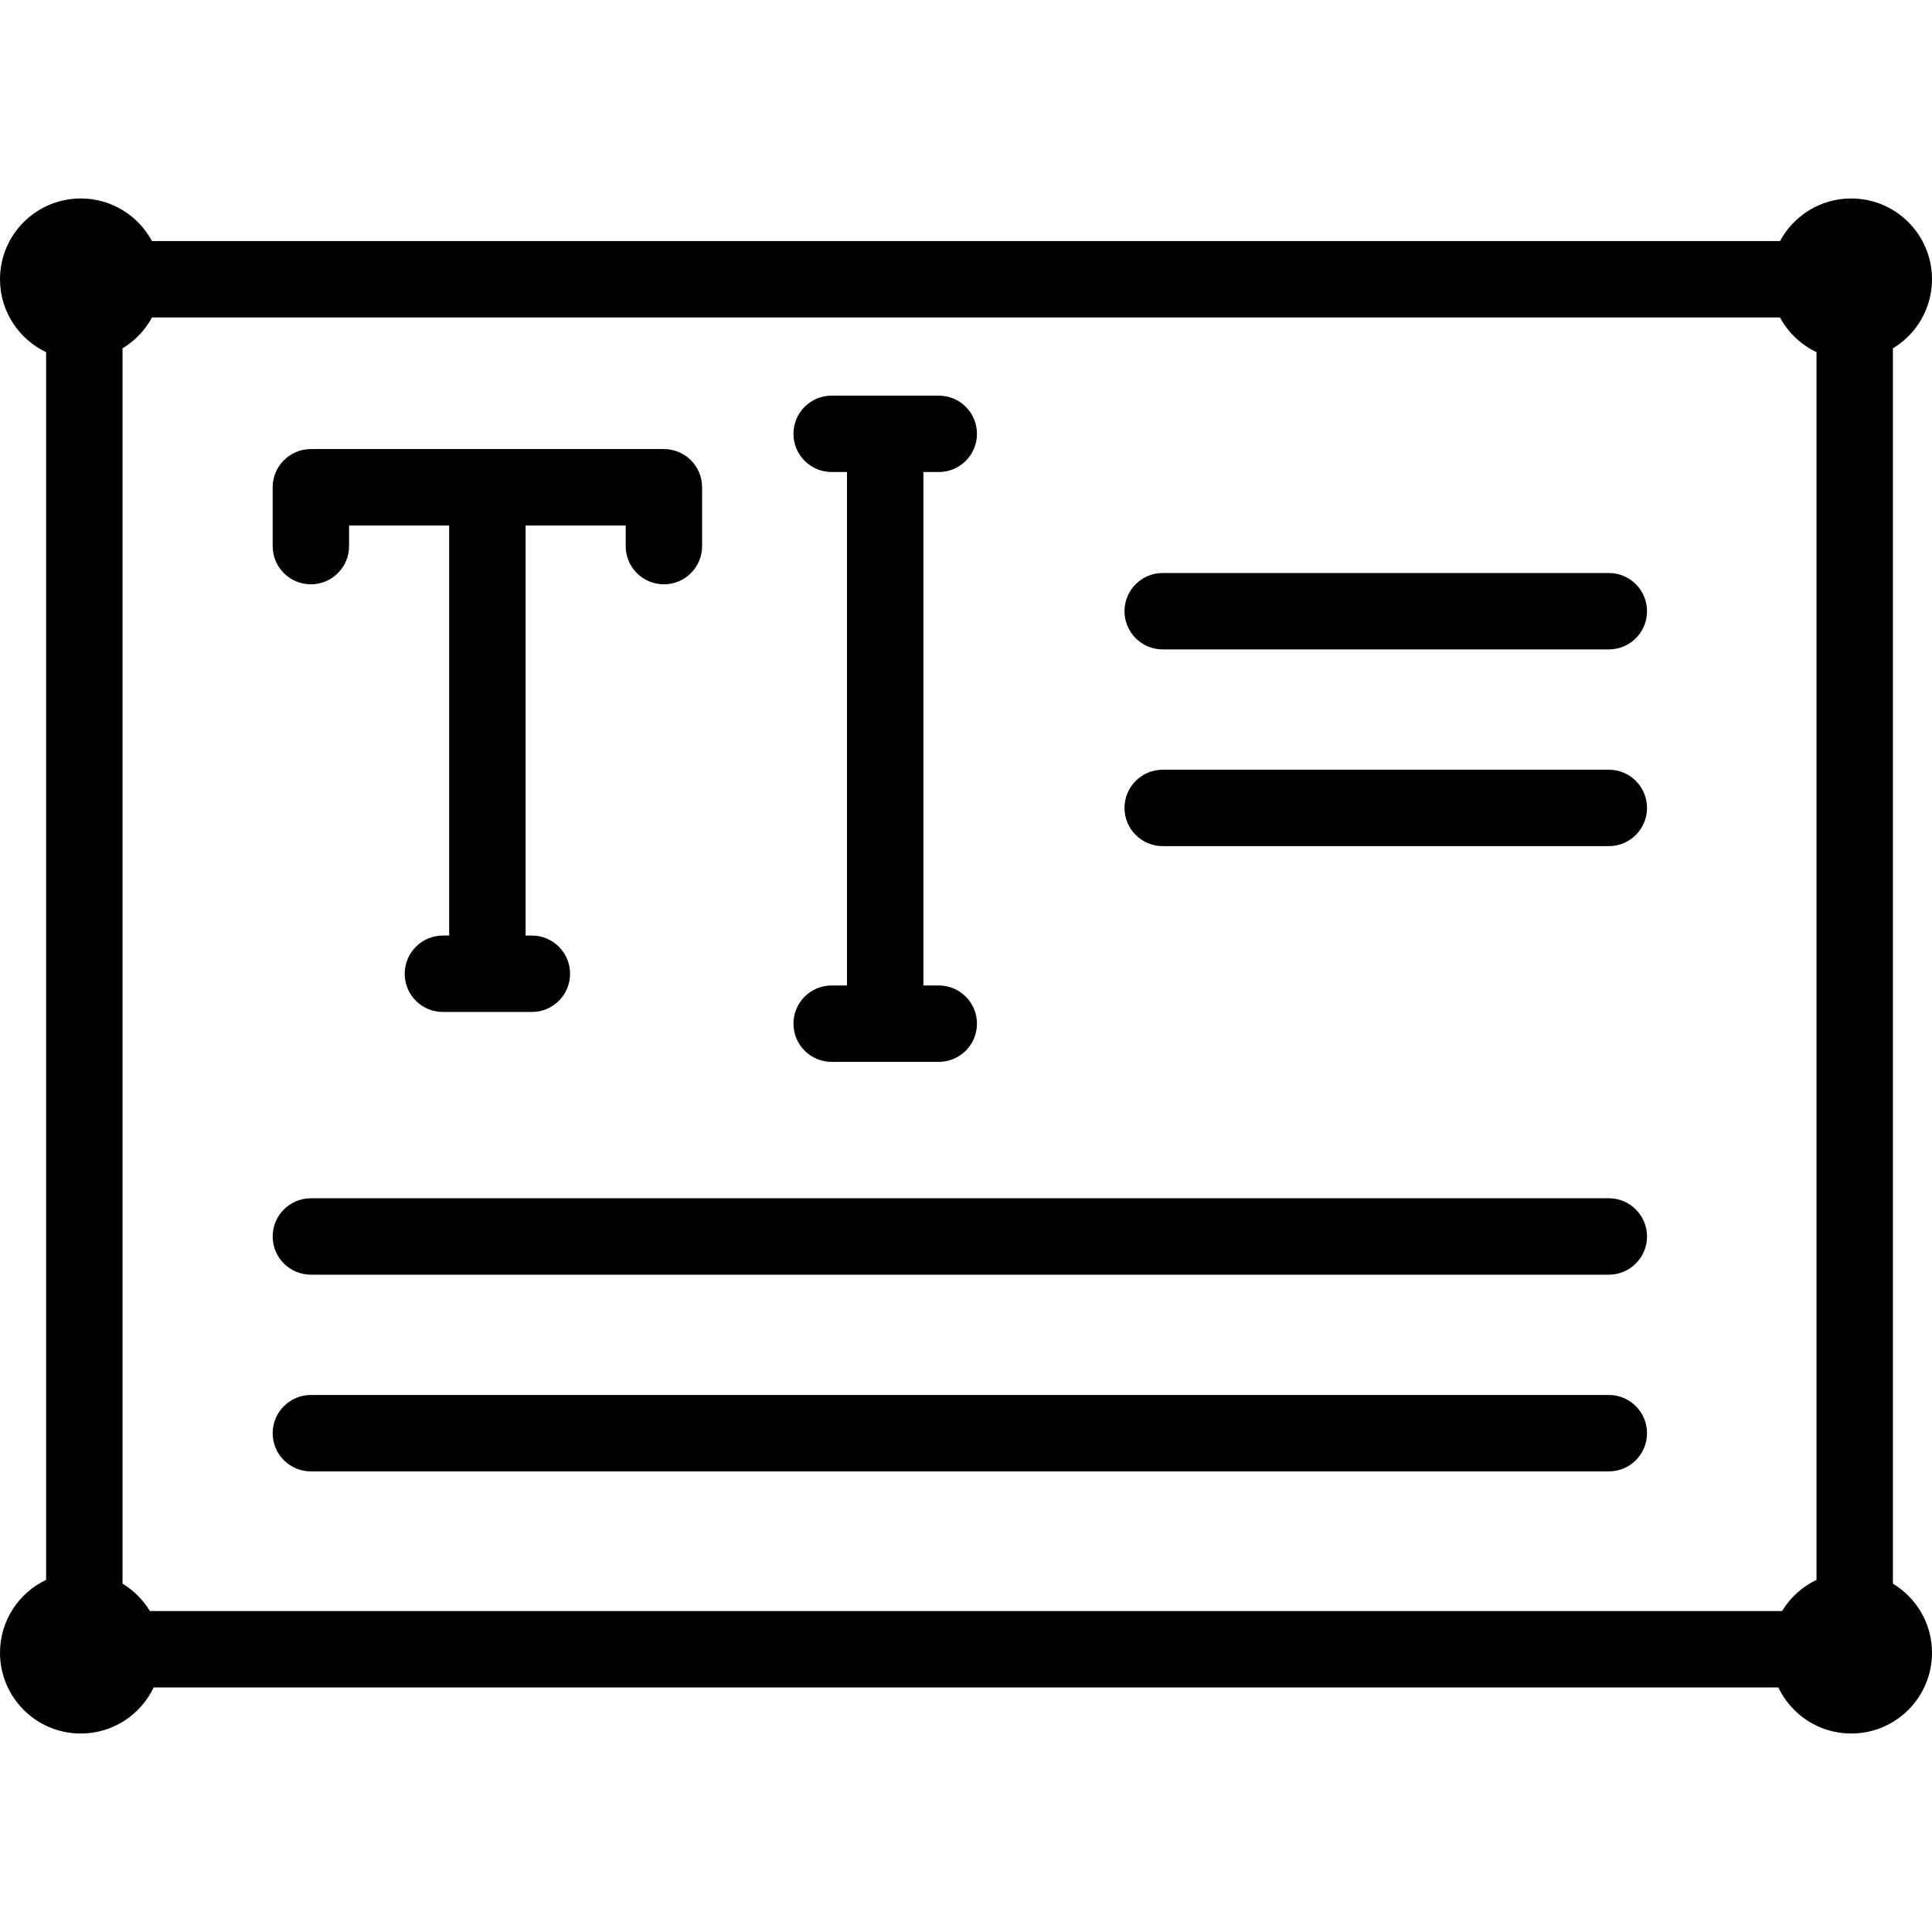
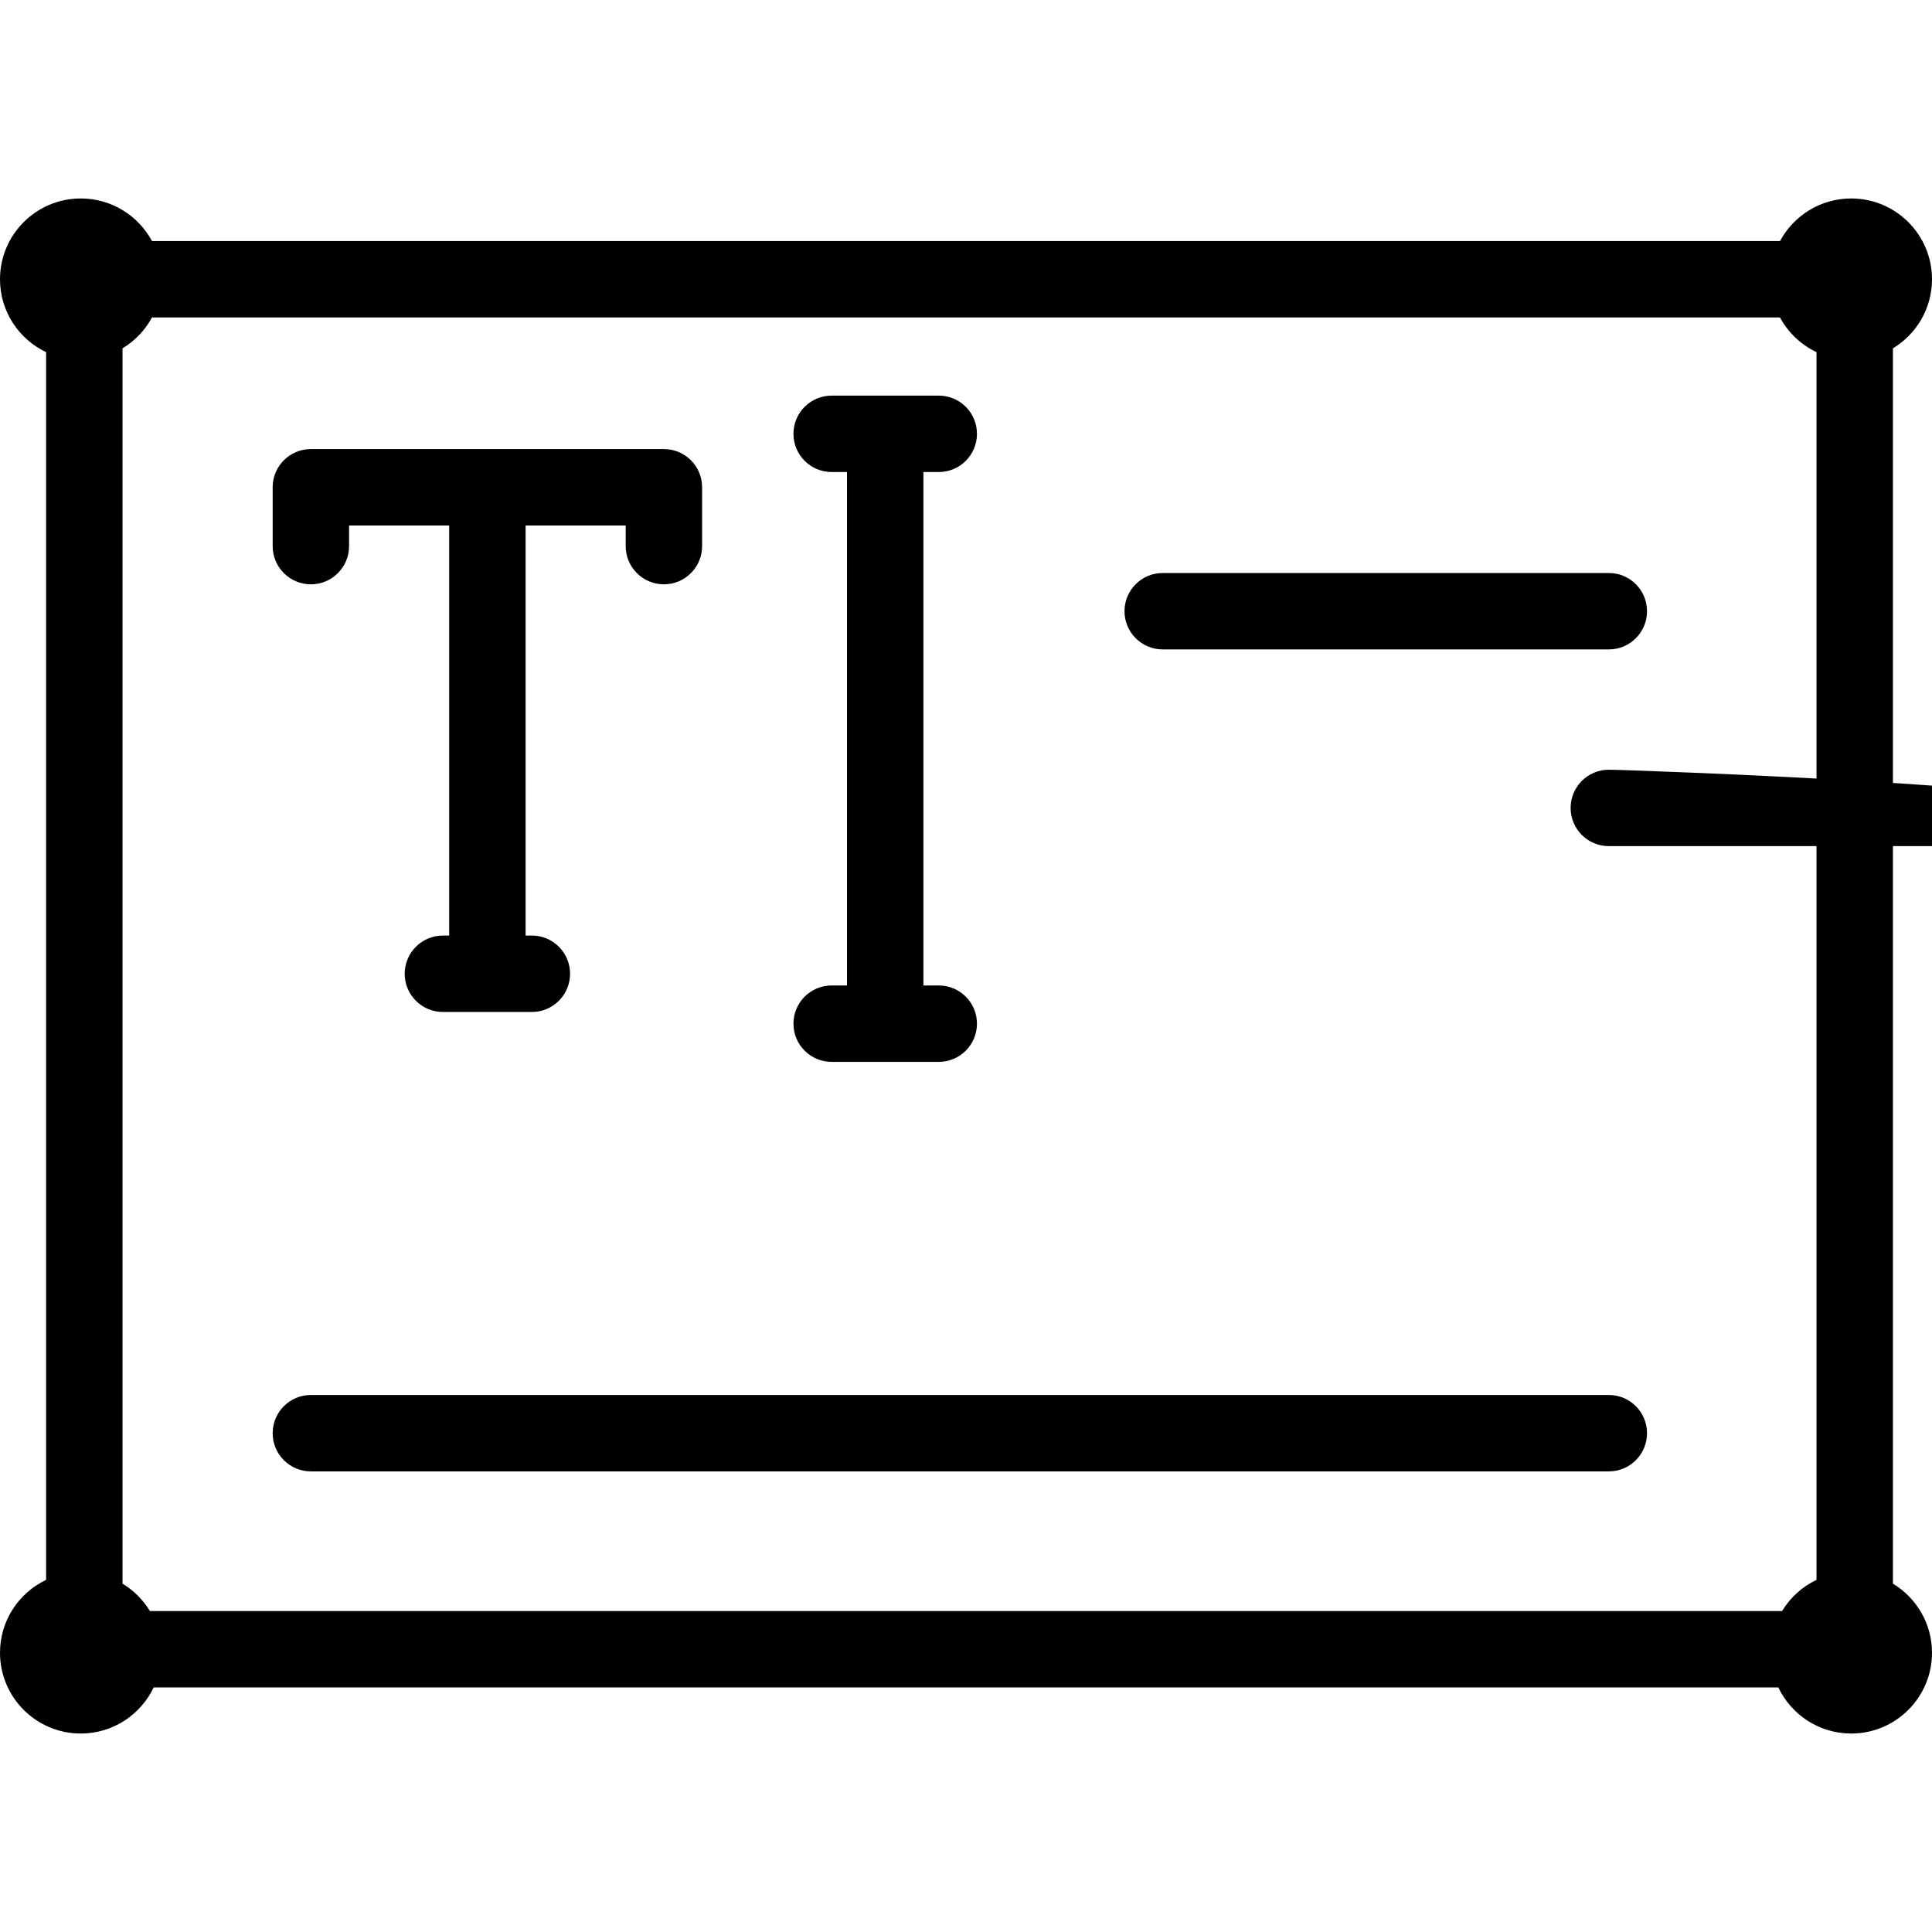
<svg xmlns="http://www.w3.org/2000/svg" version="1.1" id="Capa_1" x="0px" y="0px" viewBox="0 0 379.254 379.254" style="enable-background:new 0 0 379.254 379.254;" xml:space="preserve">
  <g>
    <path d="M371.582,310.87V68.384c4.592-2.778,7.672-7.805,7.672-13.564c0-8.759-7.101-15.86-15.86-15.86   c-6.046,0-11.299,3.384-13.975,8.36H29.834c-2.676-4.976-7.929-8.36-13.974-8.36C7.101,38.96,0,46.061,0,54.82   c0,6.318,3.703,11.756,9.049,14.306v241.002C3.703,312.678,0,318.116,0,324.434c0,8.759,7.101,15.86,15.86,15.86   c6.317,0,11.756-3.704,14.306-9.05h318.919c2.551,5.346,7.989,9.05,14.308,9.05c8.76,0,15.86-7.101,15.86-15.86   C379.254,318.675,376.174,313.648,371.582,310.87z M349.83,316.244H29.423c-1.331-2.198-3.175-4.043-5.374-5.373V68.383   c2.428-1.469,4.437-3.557,5.785-6.063h319.585c1.595,2.966,4.113,5.352,7.163,6.806v241.002   C353.775,311.467,351.431,313.6,349.83,316.244z" />
    <path d="M61.025,114.702c4.142,0,7.5-3.358,7.5-7.5v-4.05h19.65v80.499h-1.233c-4.142,0-7.5,3.358-7.5,7.5   c0,4.142,3.358,7.5,7.5,7.5h17.466c4.142,0,7.5-3.358,7.5-7.5c0-4.142-3.358-7.5-7.5-7.5h-1.233v-80.499h19.65v4.05   c0,4.142,3.358,7.5,7.5,7.5c4.142,0,7.5-3.358,7.5-7.5v-11.55c0-4.142-3.358-7.5-7.5-7.5h-69.3c-4.142,0-7.5,3.358-7.5,7.5v11.55   C53.525,111.344,56.883,114.702,61.025,114.702z" />
    <path d="M163.255,193.448c-4.142,0-7.5,3.358-7.5,7.5c0,4.142,3.358,7.5,7.5,7.5h21.024c4.142,0,7.5-3.358,7.5-7.5   c0-4.142-3.358-7.5-7.5-7.5h-3.013V92.66h3.013c4.142,0,7.5-3.358,7.5-7.5c0-4.142-3.358-7.5-7.5-7.5h-21.024   c-4.142,0-7.5,3.358-7.5,7.5c0,4.142,3.358,7.5,7.5,7.5h3.012v100.789H163.255z" />
    <path d="M315.814,112.482h-87.572c-4.143,0-7.5,3.358-7.5,7.5c0,4.142,3.357,7.5,7.5,7.5h87.572c4.143,0,7.5-3.358,7.5-7.5   C323.314,115.84,319.956,112.482,315.814,112.482z" />
-     <path d="M315.814,151.097h-87.572c-4.143,0-7.5,3.358-7.5,7.5s3.357,7.5,7.5,7.5h87.572c4.143,0,7.5-3.358,7.5-7.5   S319.956,151.097,315.814,151.097z" />
-     <path d="M315.814,235.222H61.025c-4.142,0-7.5,3.358-7.5,7.5c0,4.142,3.358,7.5,7.5,7.5h254.788c4.143,0,7.5-3.358,7.5-7.5   C323.314,238.58,319.956,235.222,315.814,235.222z" />
+     <path d="M315.814,151.097c-4.143,0-7.5,3.358-7.5,7.5s3.357,7.5,7.5,7.5h87.572c4.143,0,7.5-3.358,7.5-7.5   S319.956,151.097,315.814,151.097z" />
    <path d="M315.814,273.837H61.025c-4.142,0-7.5,3.358-7.5,7.5c0,4.142,3.358,7.5,7.5,7.5h254.788c4.143,0,7.5-3.358,7.5-7.5   C323.314,277.195,319.956,273.837,315.814,273.837z" />
  </g>
  <g>
</g>
  <g>
</g>
  <g>
</g>
  <g>
</g>
  <g>
</g>
  <g>
</g>
  <g>
</g>
  <g>
</g>
  <g>
</g>
  <g>
</g>
  <g>
</g>
  <g>
</g>
  <g>
</g>
  <g>
</g>
  <g>
</g>
</svg>